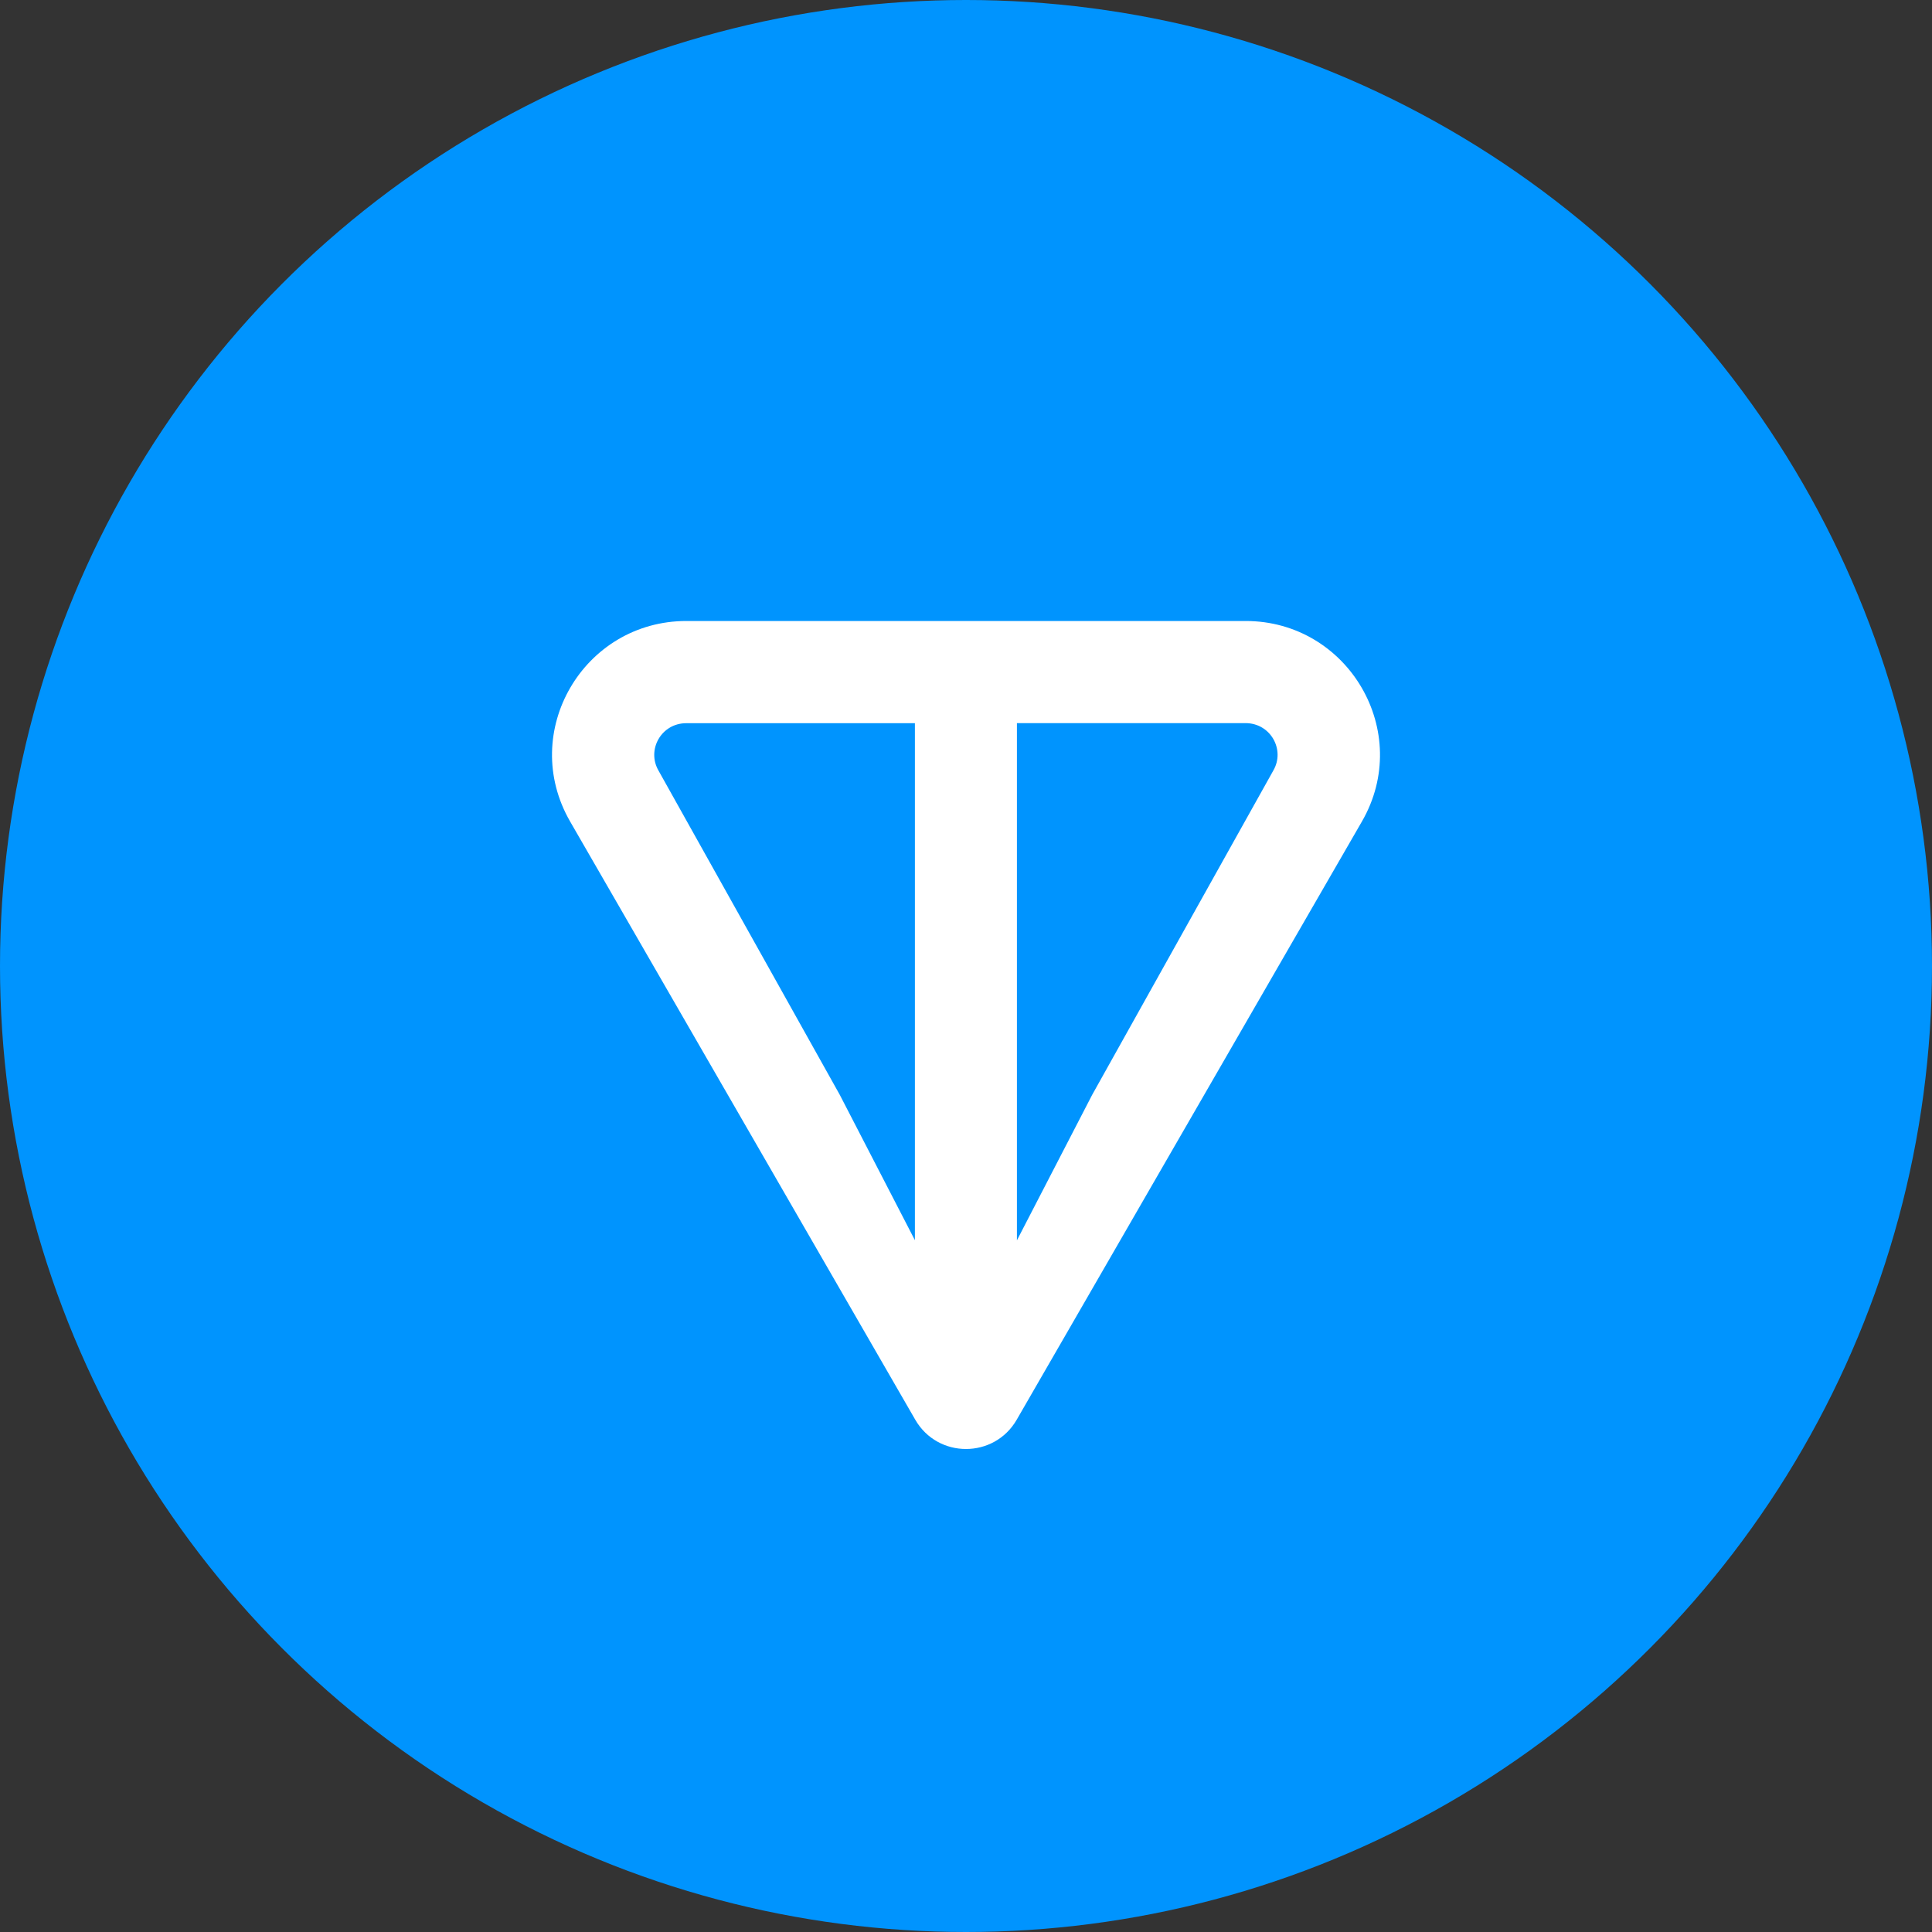
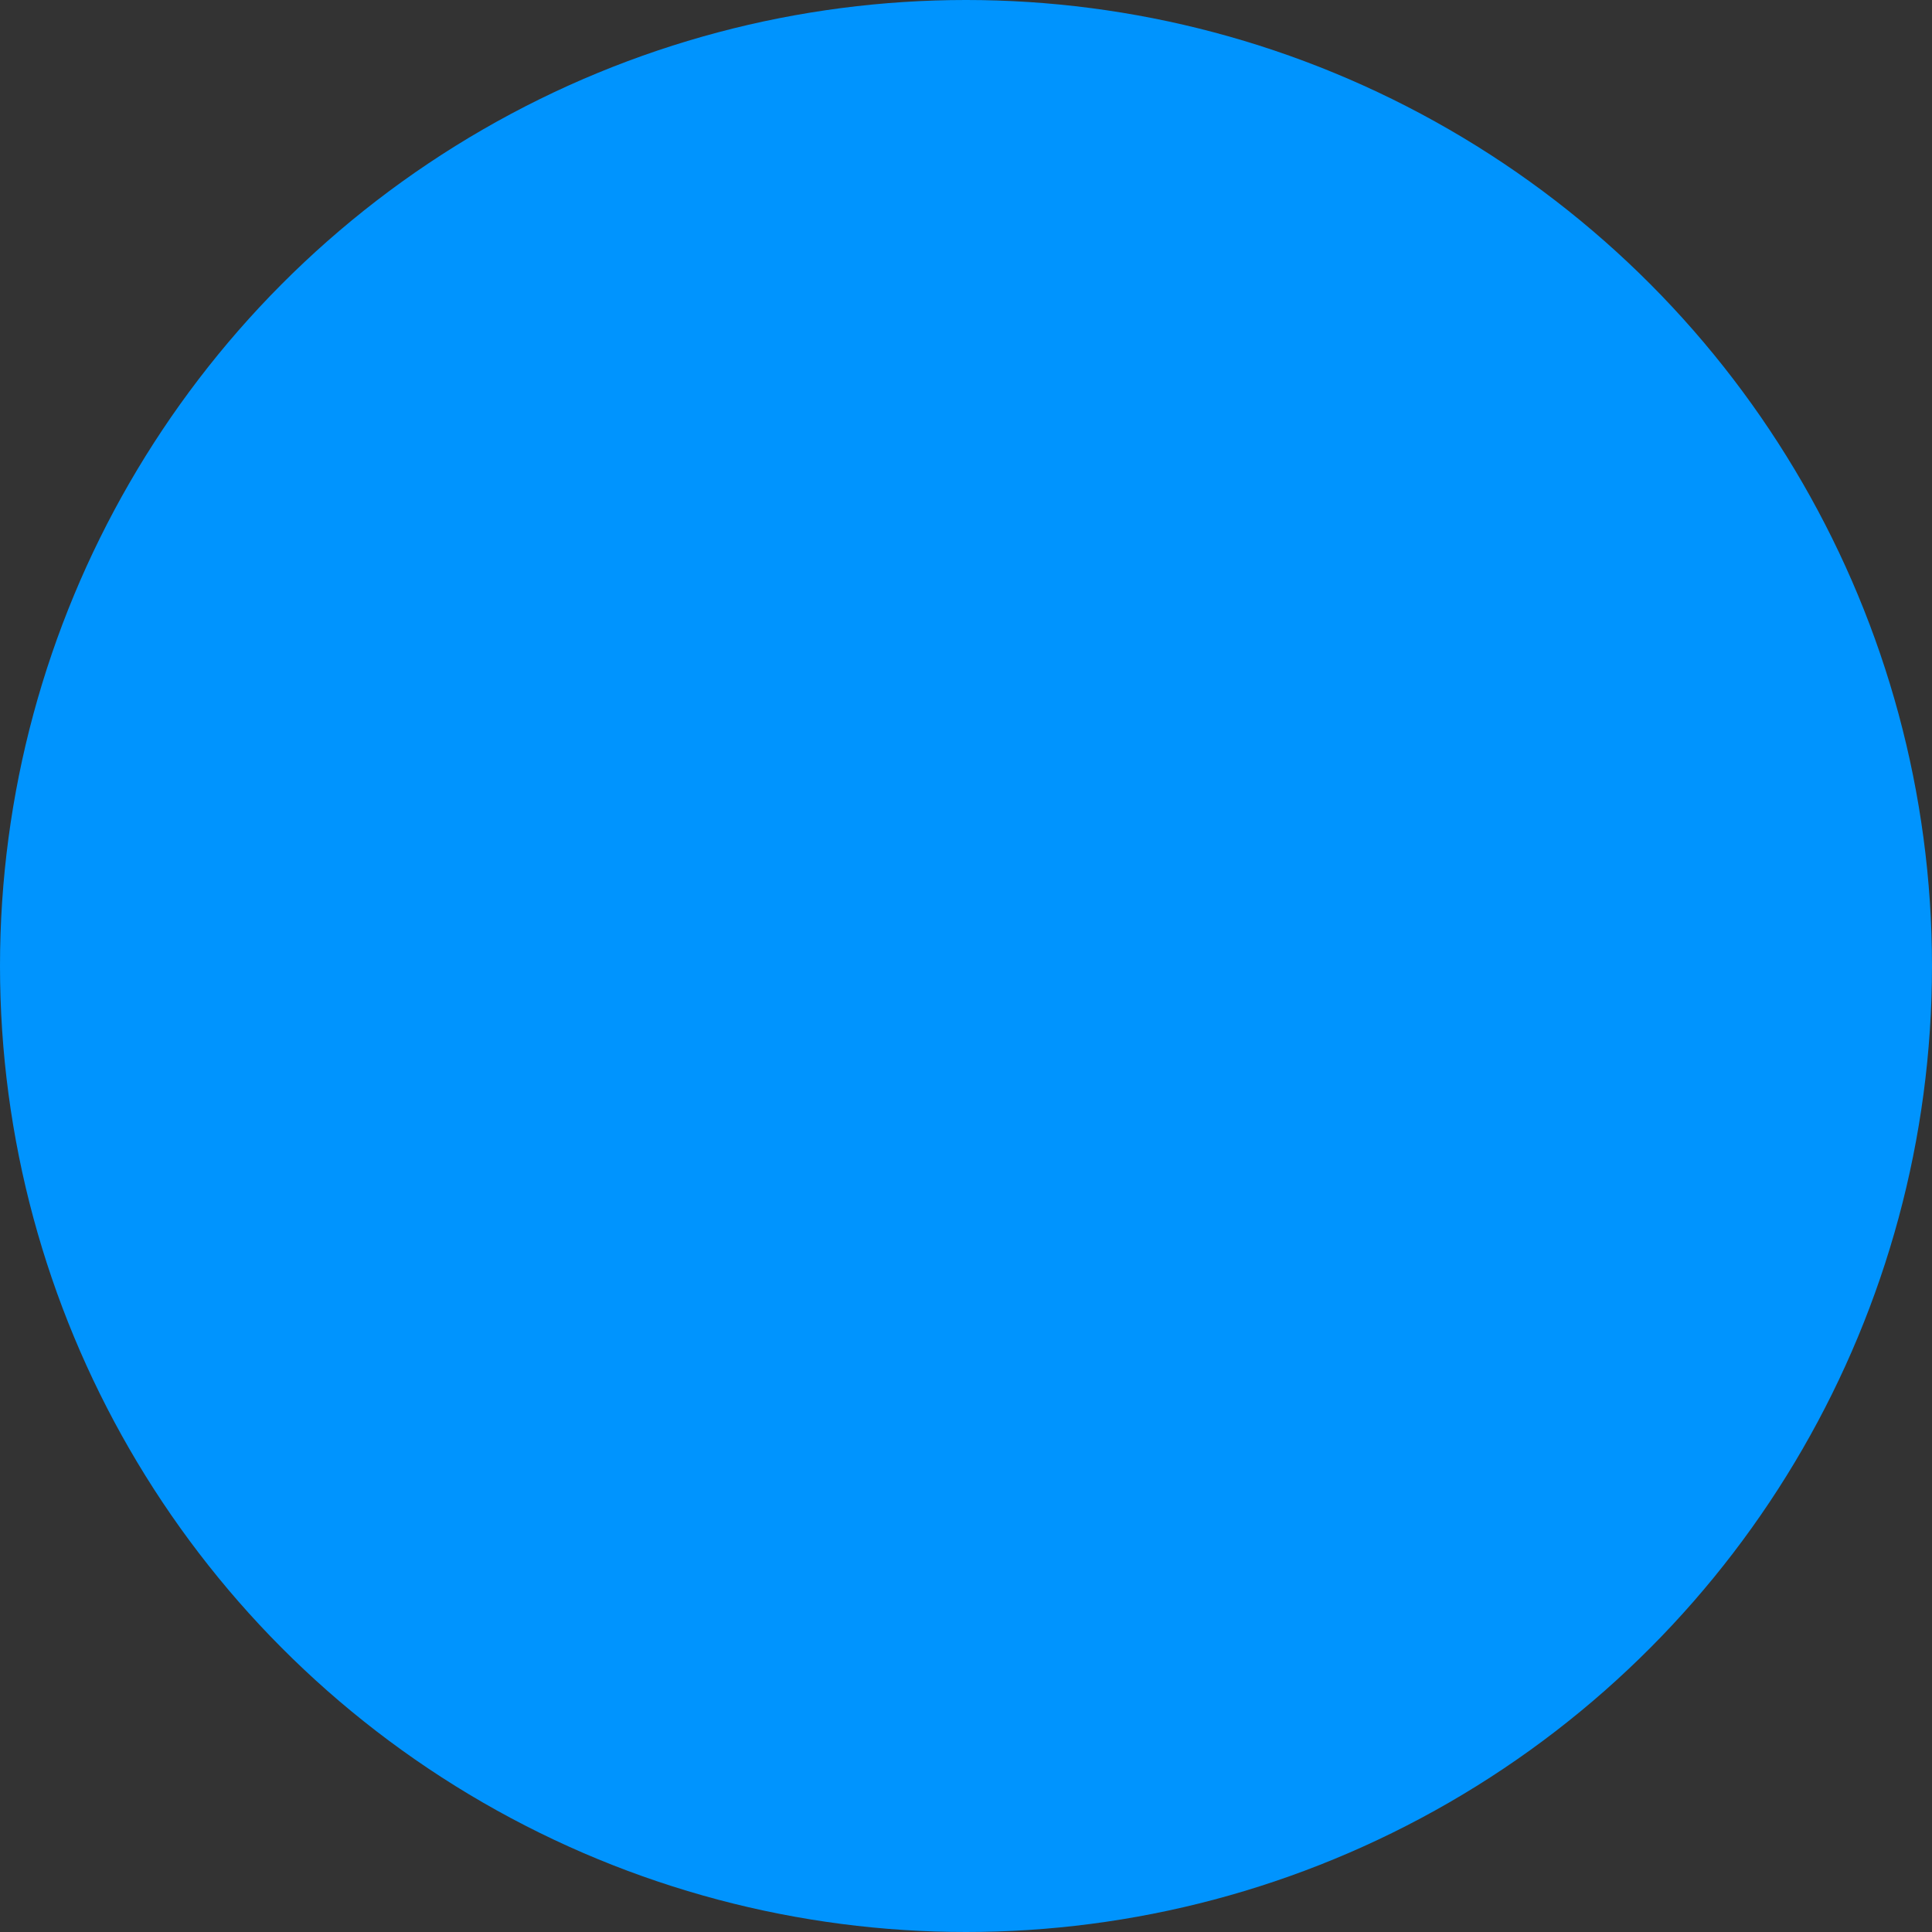
<svg xmlns="http://www.w3.org/2000/svg" width="56" height="56" viewBox="0 0 56 56" fill="none">
  <rect x="0" y="0" width="56" height="56" fill="#333333" stroke="none" />
  <ellipse cx="28" cy="28" rx="28" ry="28" fill="#0094FE" />
  <mask id="mask0_325_1530" style="mask-type:luminance" maskUnits="userSpaceOnUse" x="11" y="14" width="34" height="32">
-     <path d="M44.167 14H11.828V46H44.167V14Z" fill="white" />
-   </mask>
+     </mask>
  <g mask="url(#mask0_325_1530)">
-     <path d="M36.104 18H19.895C16.915 18 15.027 21.215 16.526 23.813L26.529 41.151C27.182 42.283 28.817 42.283 29.47 41.151L39.475 23.813C40.973 21.219 39.084 18 36.106 18H36.104ZM26.521 35.952L24.342 31.735L19.086 22.334C18.739 21.733 19.167 20.962 19.893 20.962H26.519V35.954L26.521 35.952ZM36.909 22.332L31.655 31.738L29.476 35.952V20.96H36.102C36.828 20.96 37.256 21.731 36.909 22.332Z" fill="white" />
-   </g>
+     </g>
</svg>